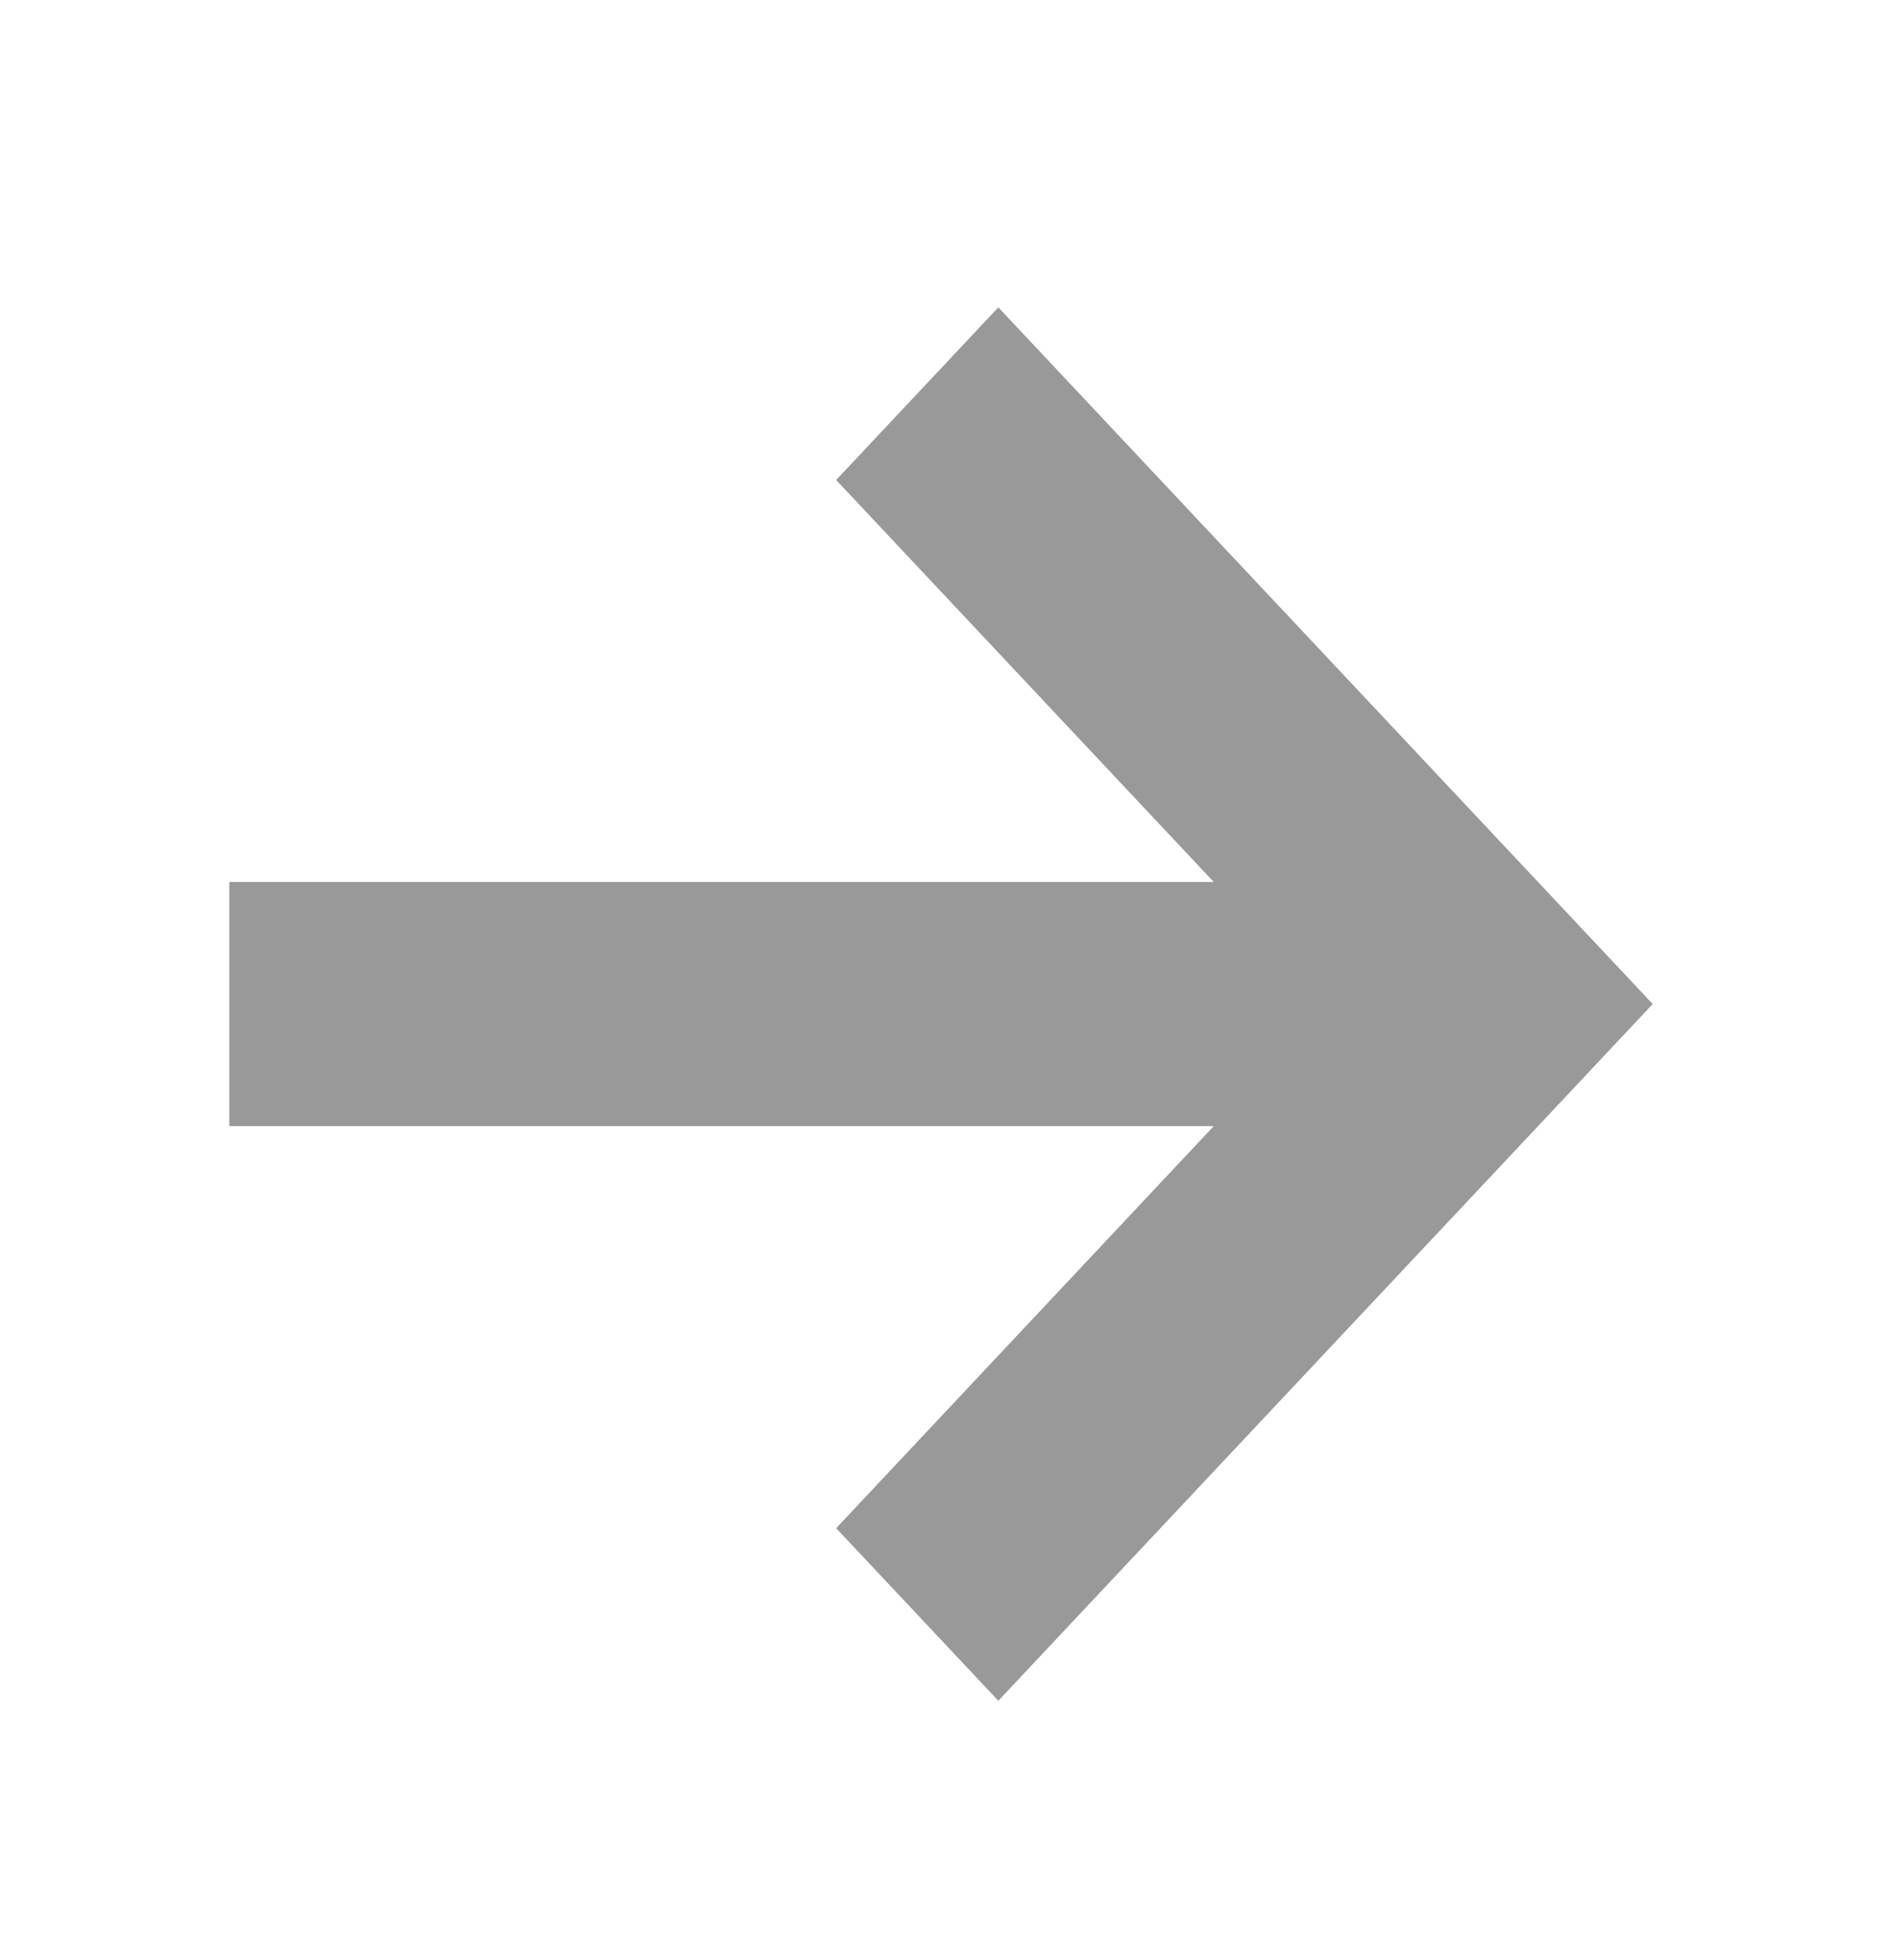
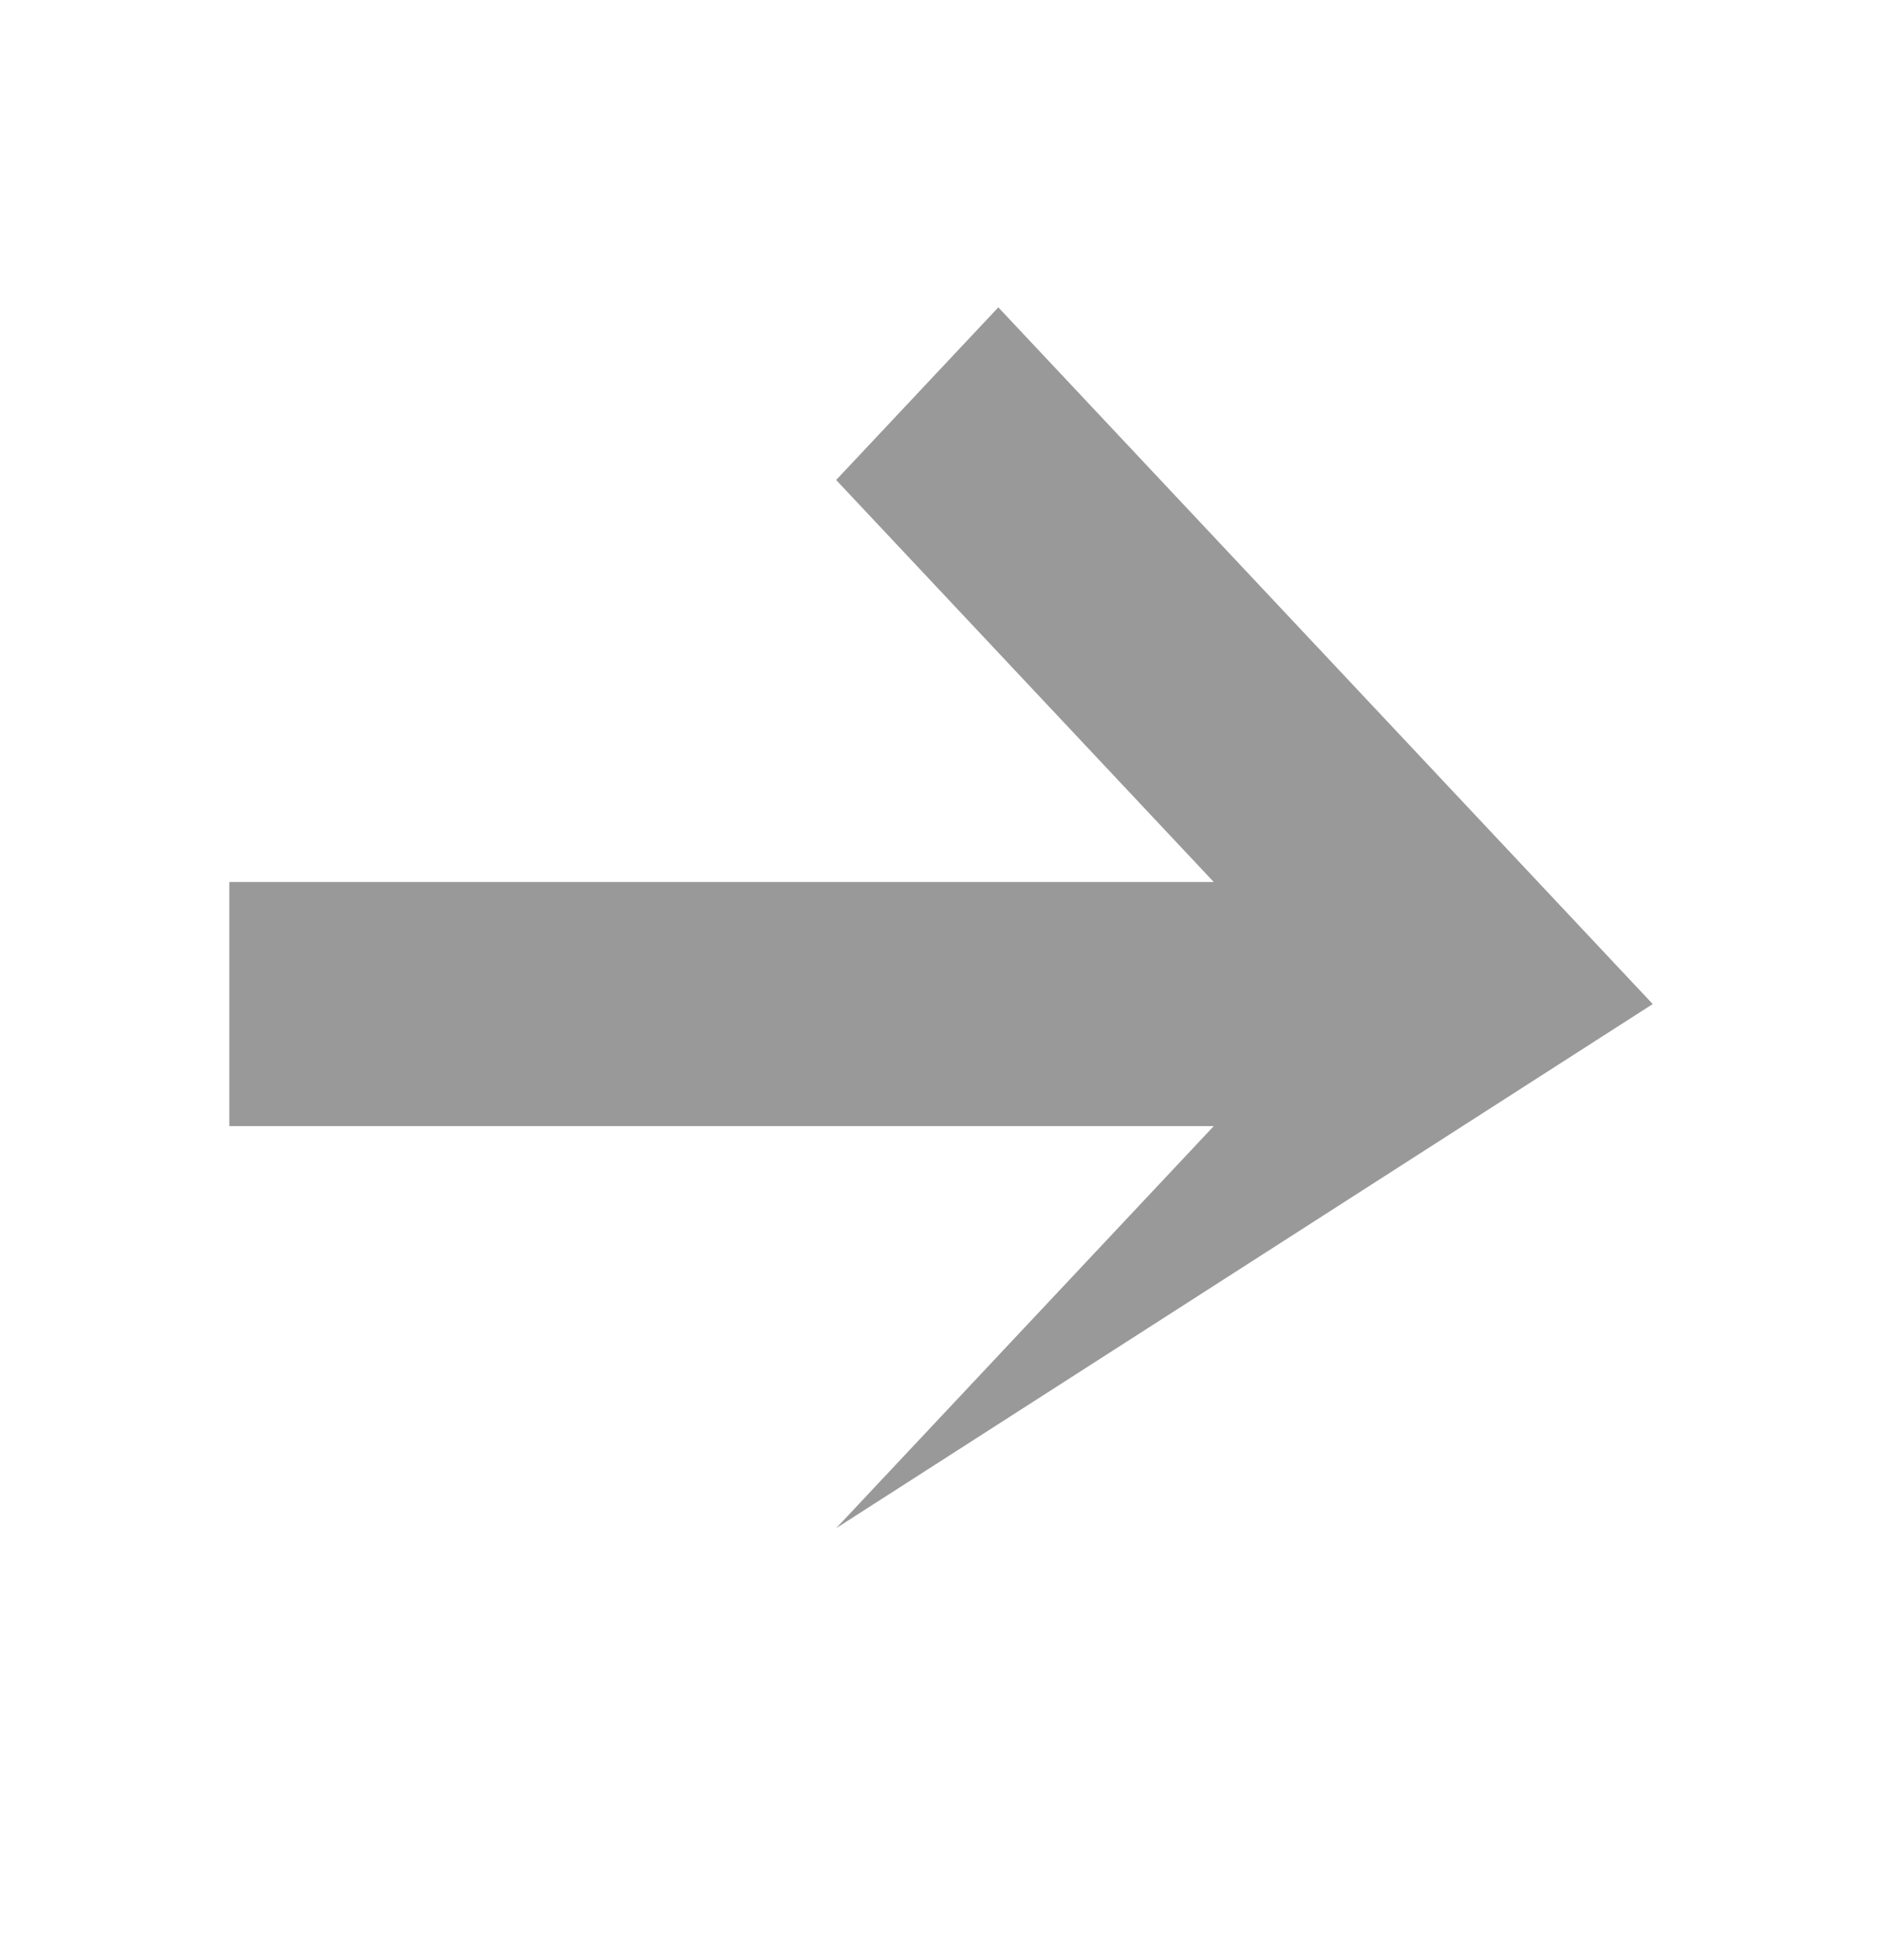
<svg xmlns="http://www.w3.org/2000/svg" width="24" height="25" viewBox="0 0 24 25" fill="none">
-   <path fill-rule="evenodd" clip-rule="evenodd" d="M15.478 14.363H2.924V11.249H15.478L10.663 6.122L12.731 3.92L21.076 12.806L12.731 21.692L10.663 19.491L15.478 14.363Z" fill="#999999" />
+   <path fill-rule="evenodd" clip-rule="evenodd" d="M15.478 14.363H2.924V11.249H15.478L10.663 6.122L12.731 3.92L21.076 12.806L10.663 19.491L15.478 14.363Z" fill="#999999" />
</svg>